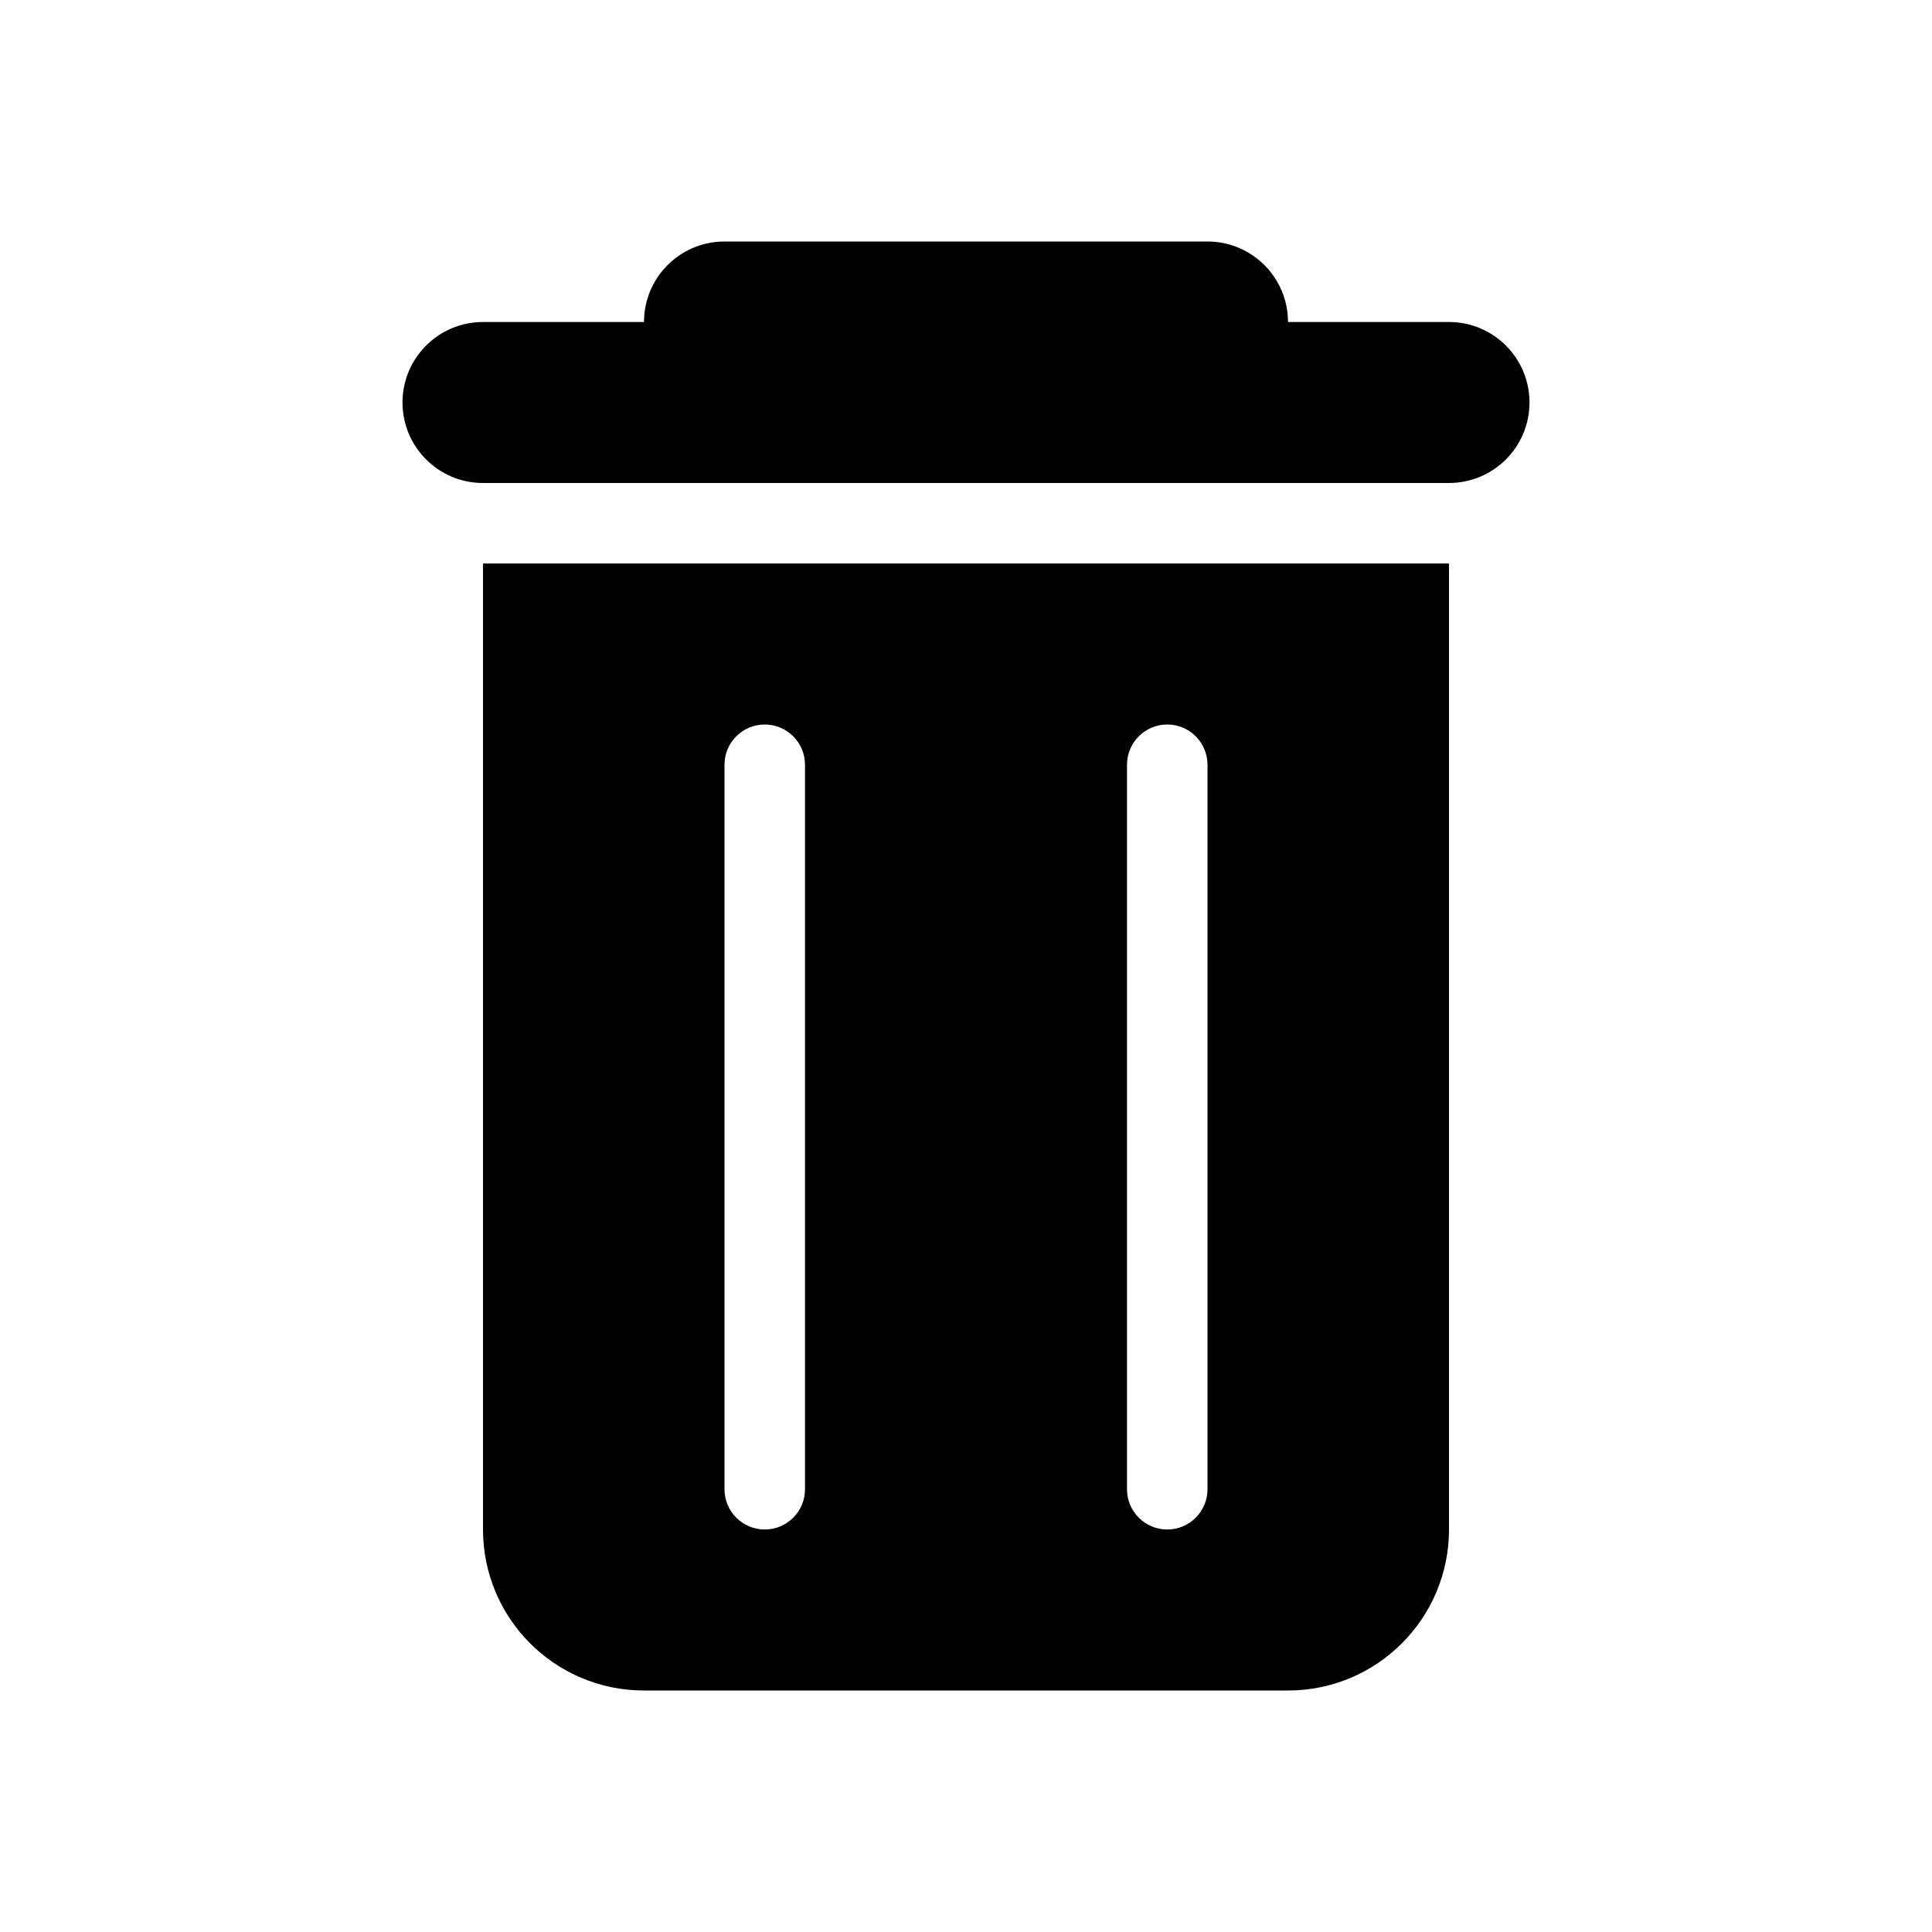
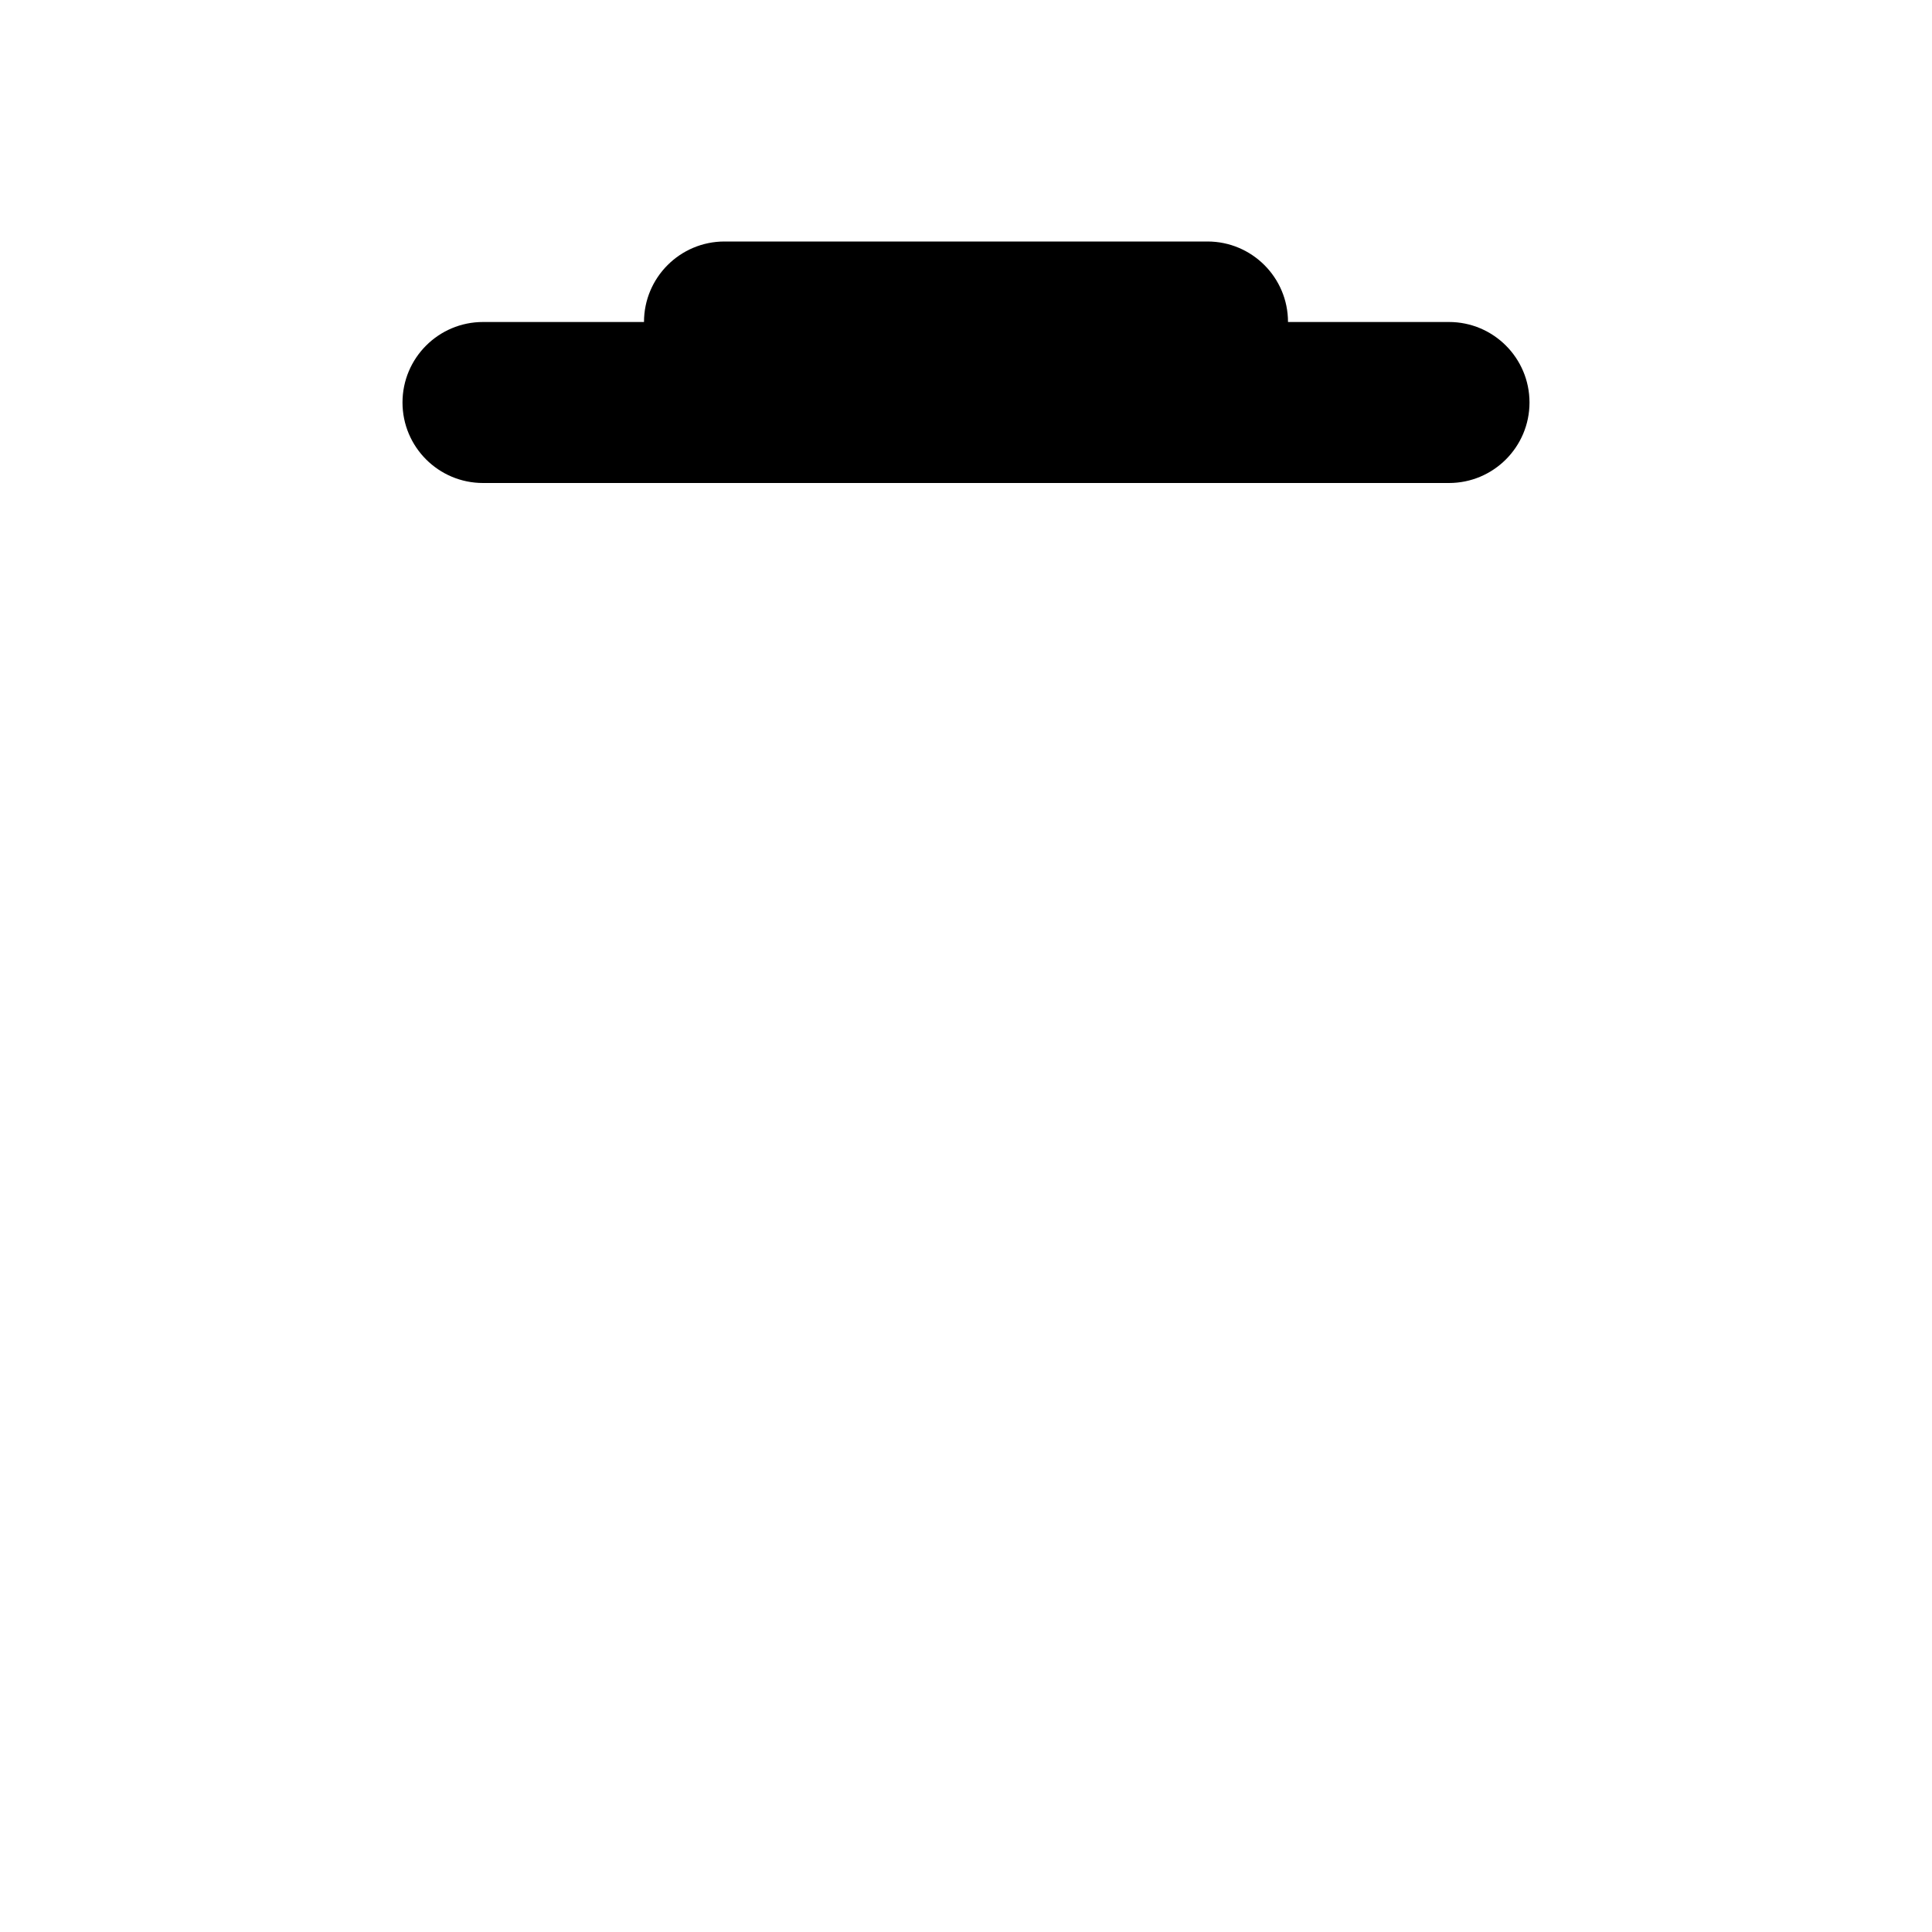
<svg xmlns="http://www.w3.org/2000/svg" width="24" height="24" viewBox="0 0 24 24" fill="none">
-   <path d="M15 3C15.552 3 16 3.448 16 4L18 4C18.552 4 19 4.448 19 5C19 5.552 18.552 6 18 6L6 6C5.448 6 5 5.552 5 5C5 4.448 5.448 4 6 4L8 4C8 3.448 8.448 3 9 3H15Z" fill="black" />
-   <path fill-rule="evenodd" clip-rule="evenodd" d="M6 7H18V19C18 20.105 17.105 21 16 21H8C6.895 21 6 20.105 6 19V7ZM9.5 9C9.224 9 9 9.224 9 9.5V18.5C9 18.776 9.224 19 9.5 19C9.776 19 10 18.776 10 18.5V9.5C10 9.224 9.776 9 9.5 9ZM14.5 9C14.224 9 14 9.224 14 9.5V18.5C14 18.776 14.224 19 14.5 19C14.776 19 15 18.776 15 18.5V9.5C15 9.224 14.776 9 14.5 9Z" fill="black" />
+   <path d="M15 3C15.552 3 16 3.448 16 4L18 4C18.552 4 19 4.448 19 5C19 5.552 18.552 6 18 6L6 6C5.448 6 5 5.552 5 5C5 4.448 5.448 4 6 4L8 4C8 3.448 8.448 3 9 3Z" fill="black" />
</svg>